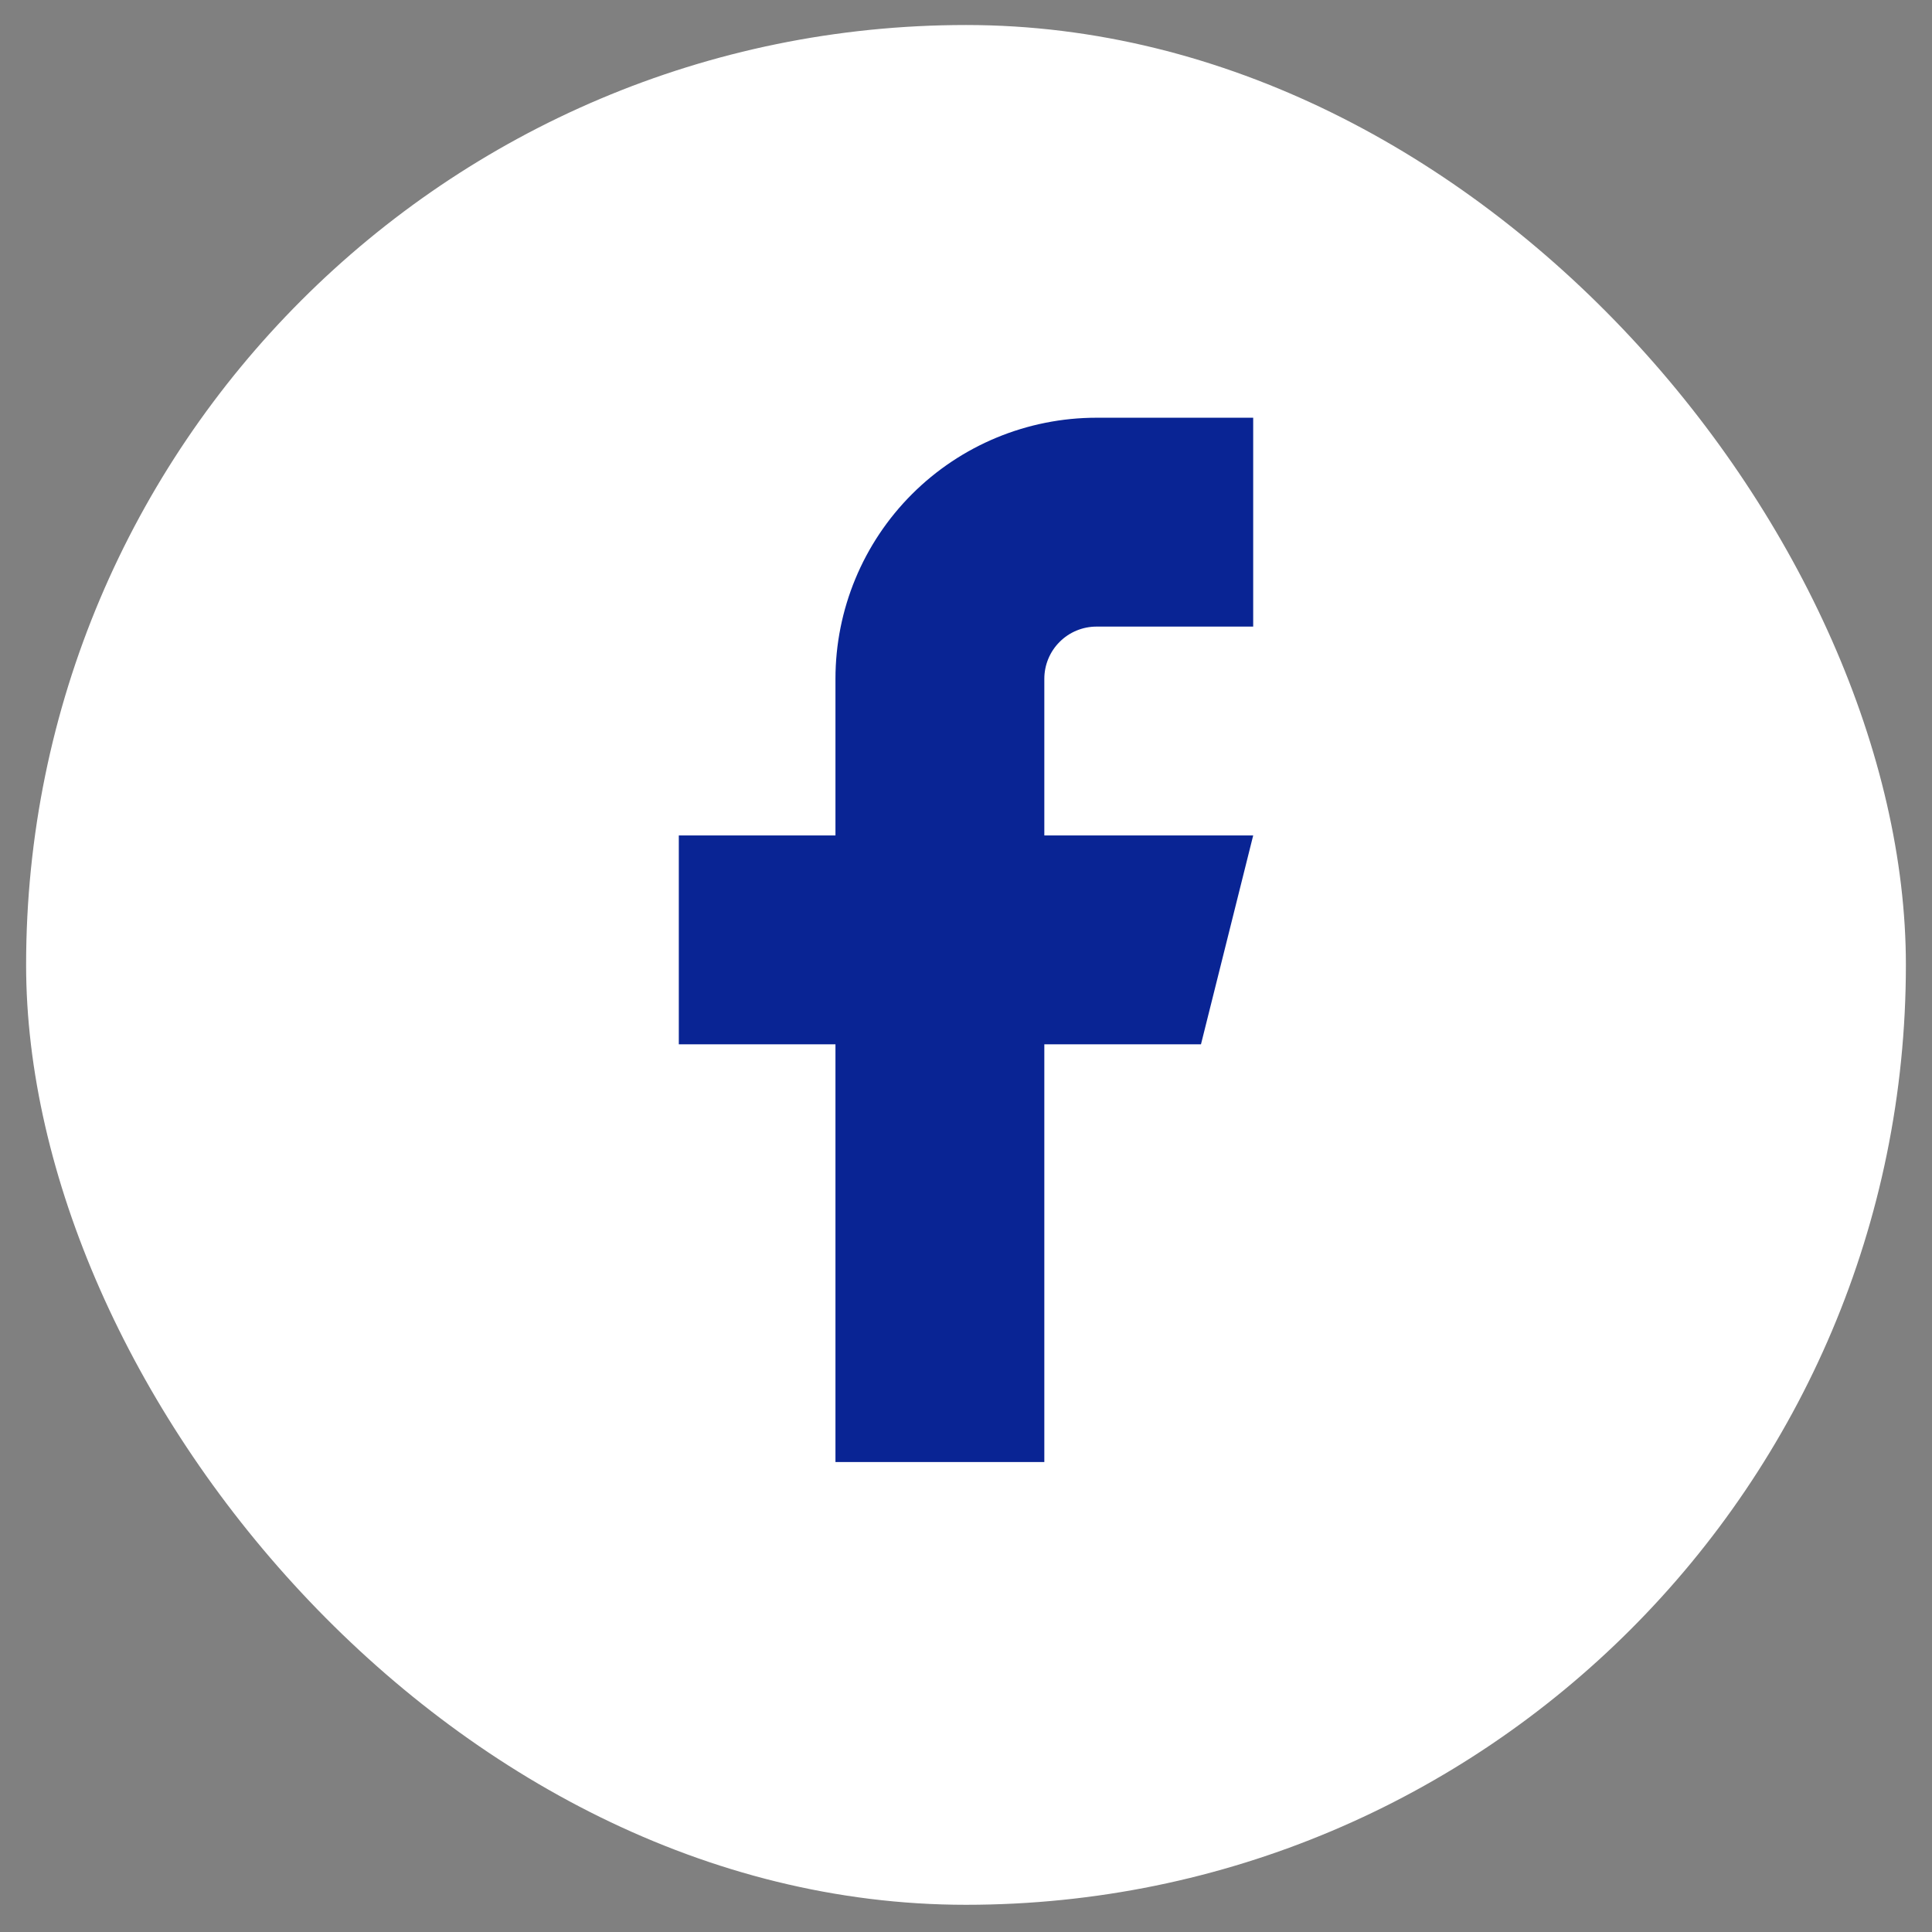
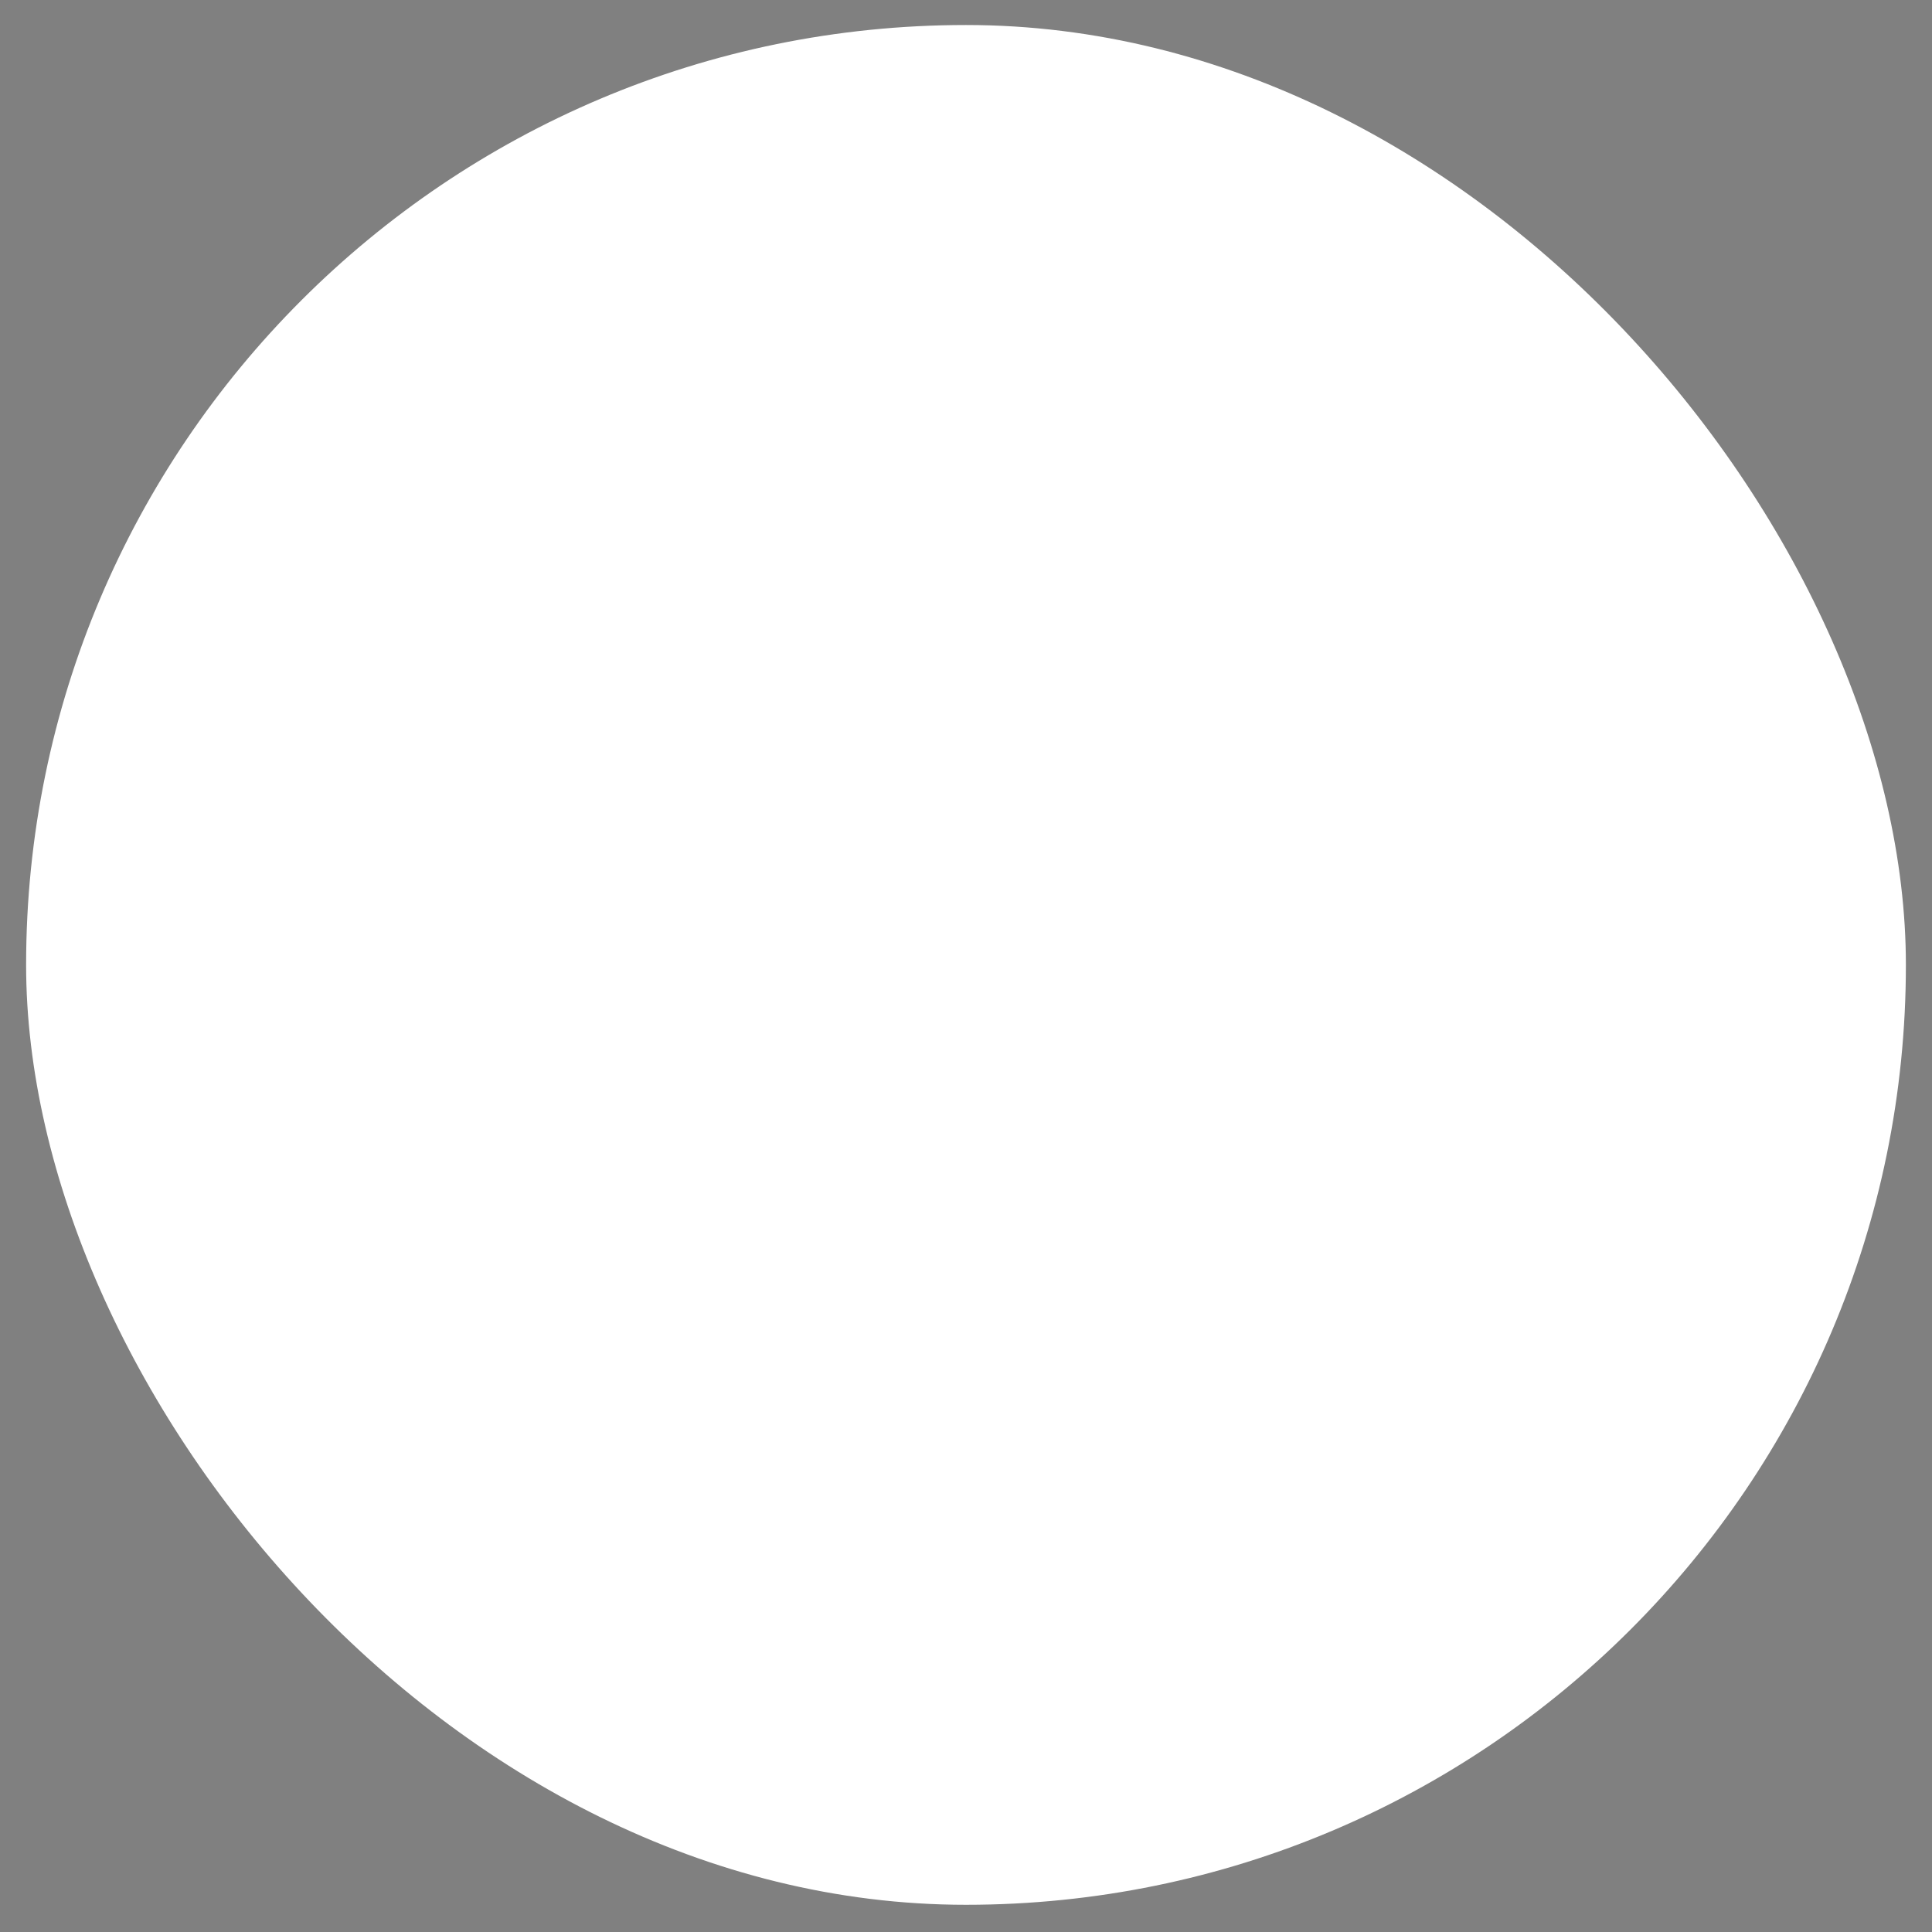
<svg xmlns="http://www.w3.org/2000/svg" width="37" height="37" viewBox="0 0 37 37" fill="none">
  <rect x="0" y="0" width="37" height="37" fill="#808080" stroke="none" />
  <rect x="0.5" y="0.479" width="36" height="36" rx="18" fill="white" />
-   <path d="M24 8H21C19.674 8 18.402 8.527 17.465 9.464C16.527 10.402 16 11.674 16 13V16H13V20H16V28H20V20H23L24 16H20V13C20 12.735 20.105 12.48 20.293 12.293C20.48 12.105 20.735 12 21 12H24V8Z" fill="#092494" />
</svg>